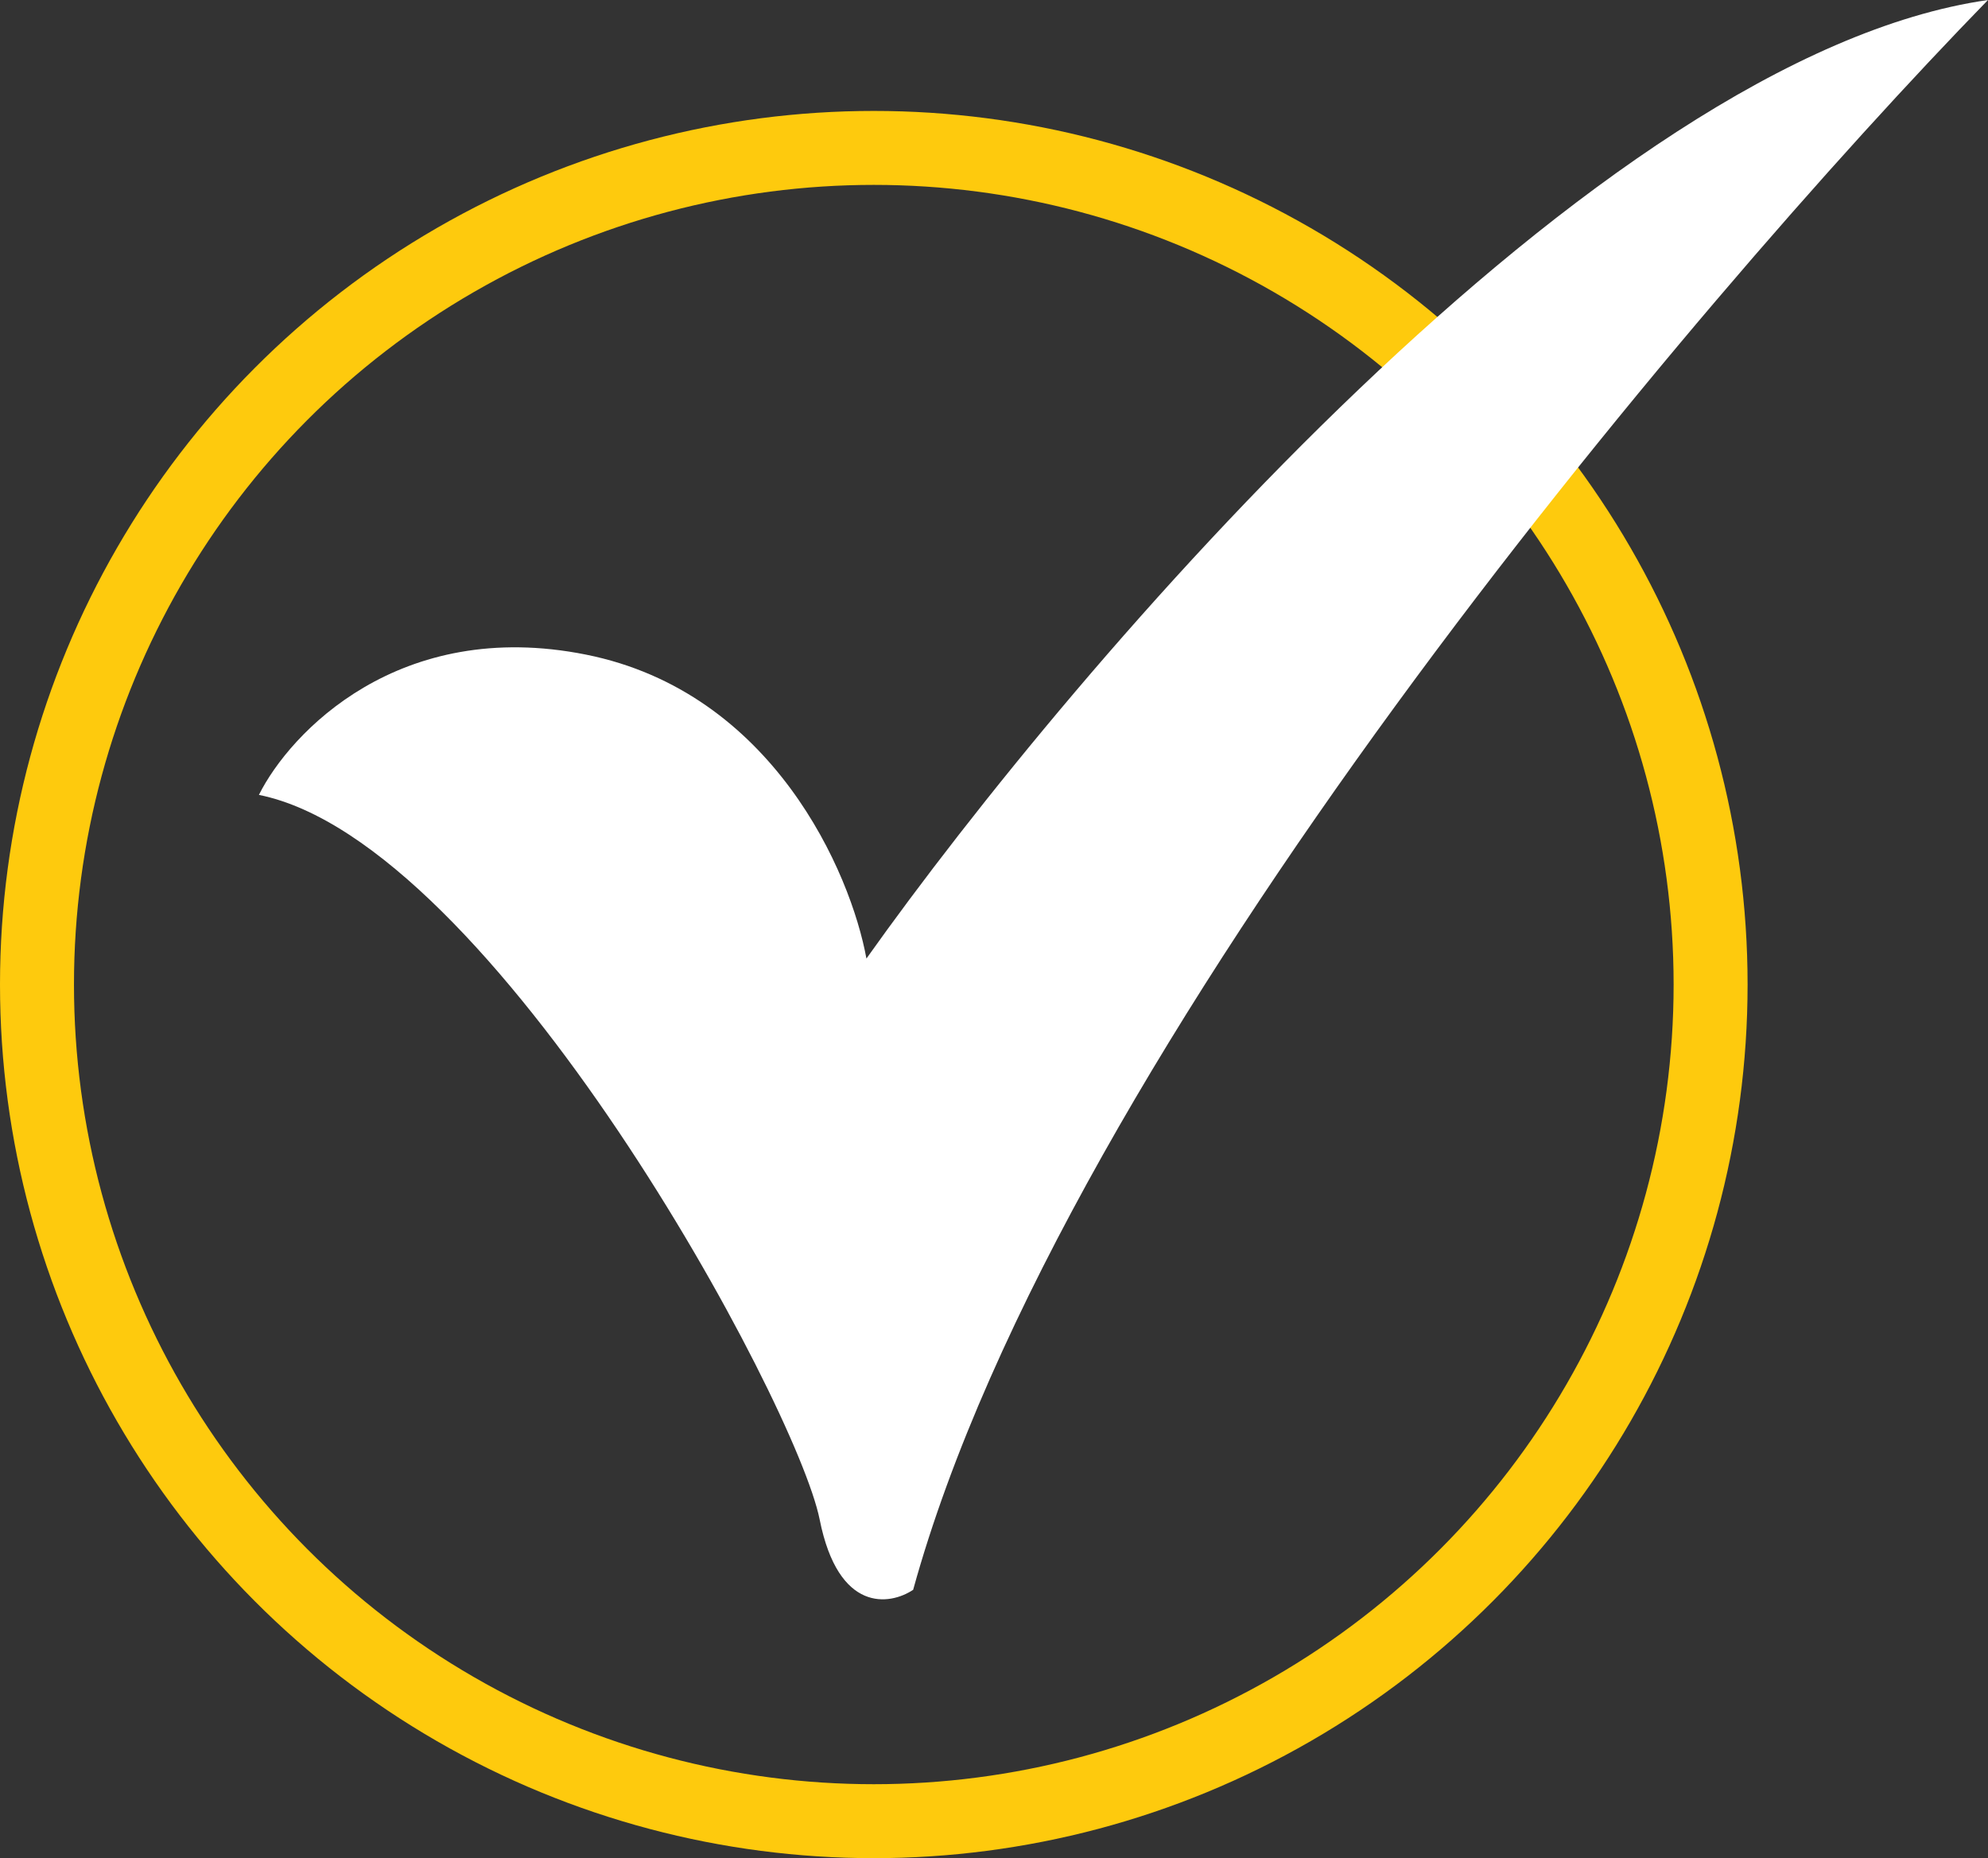
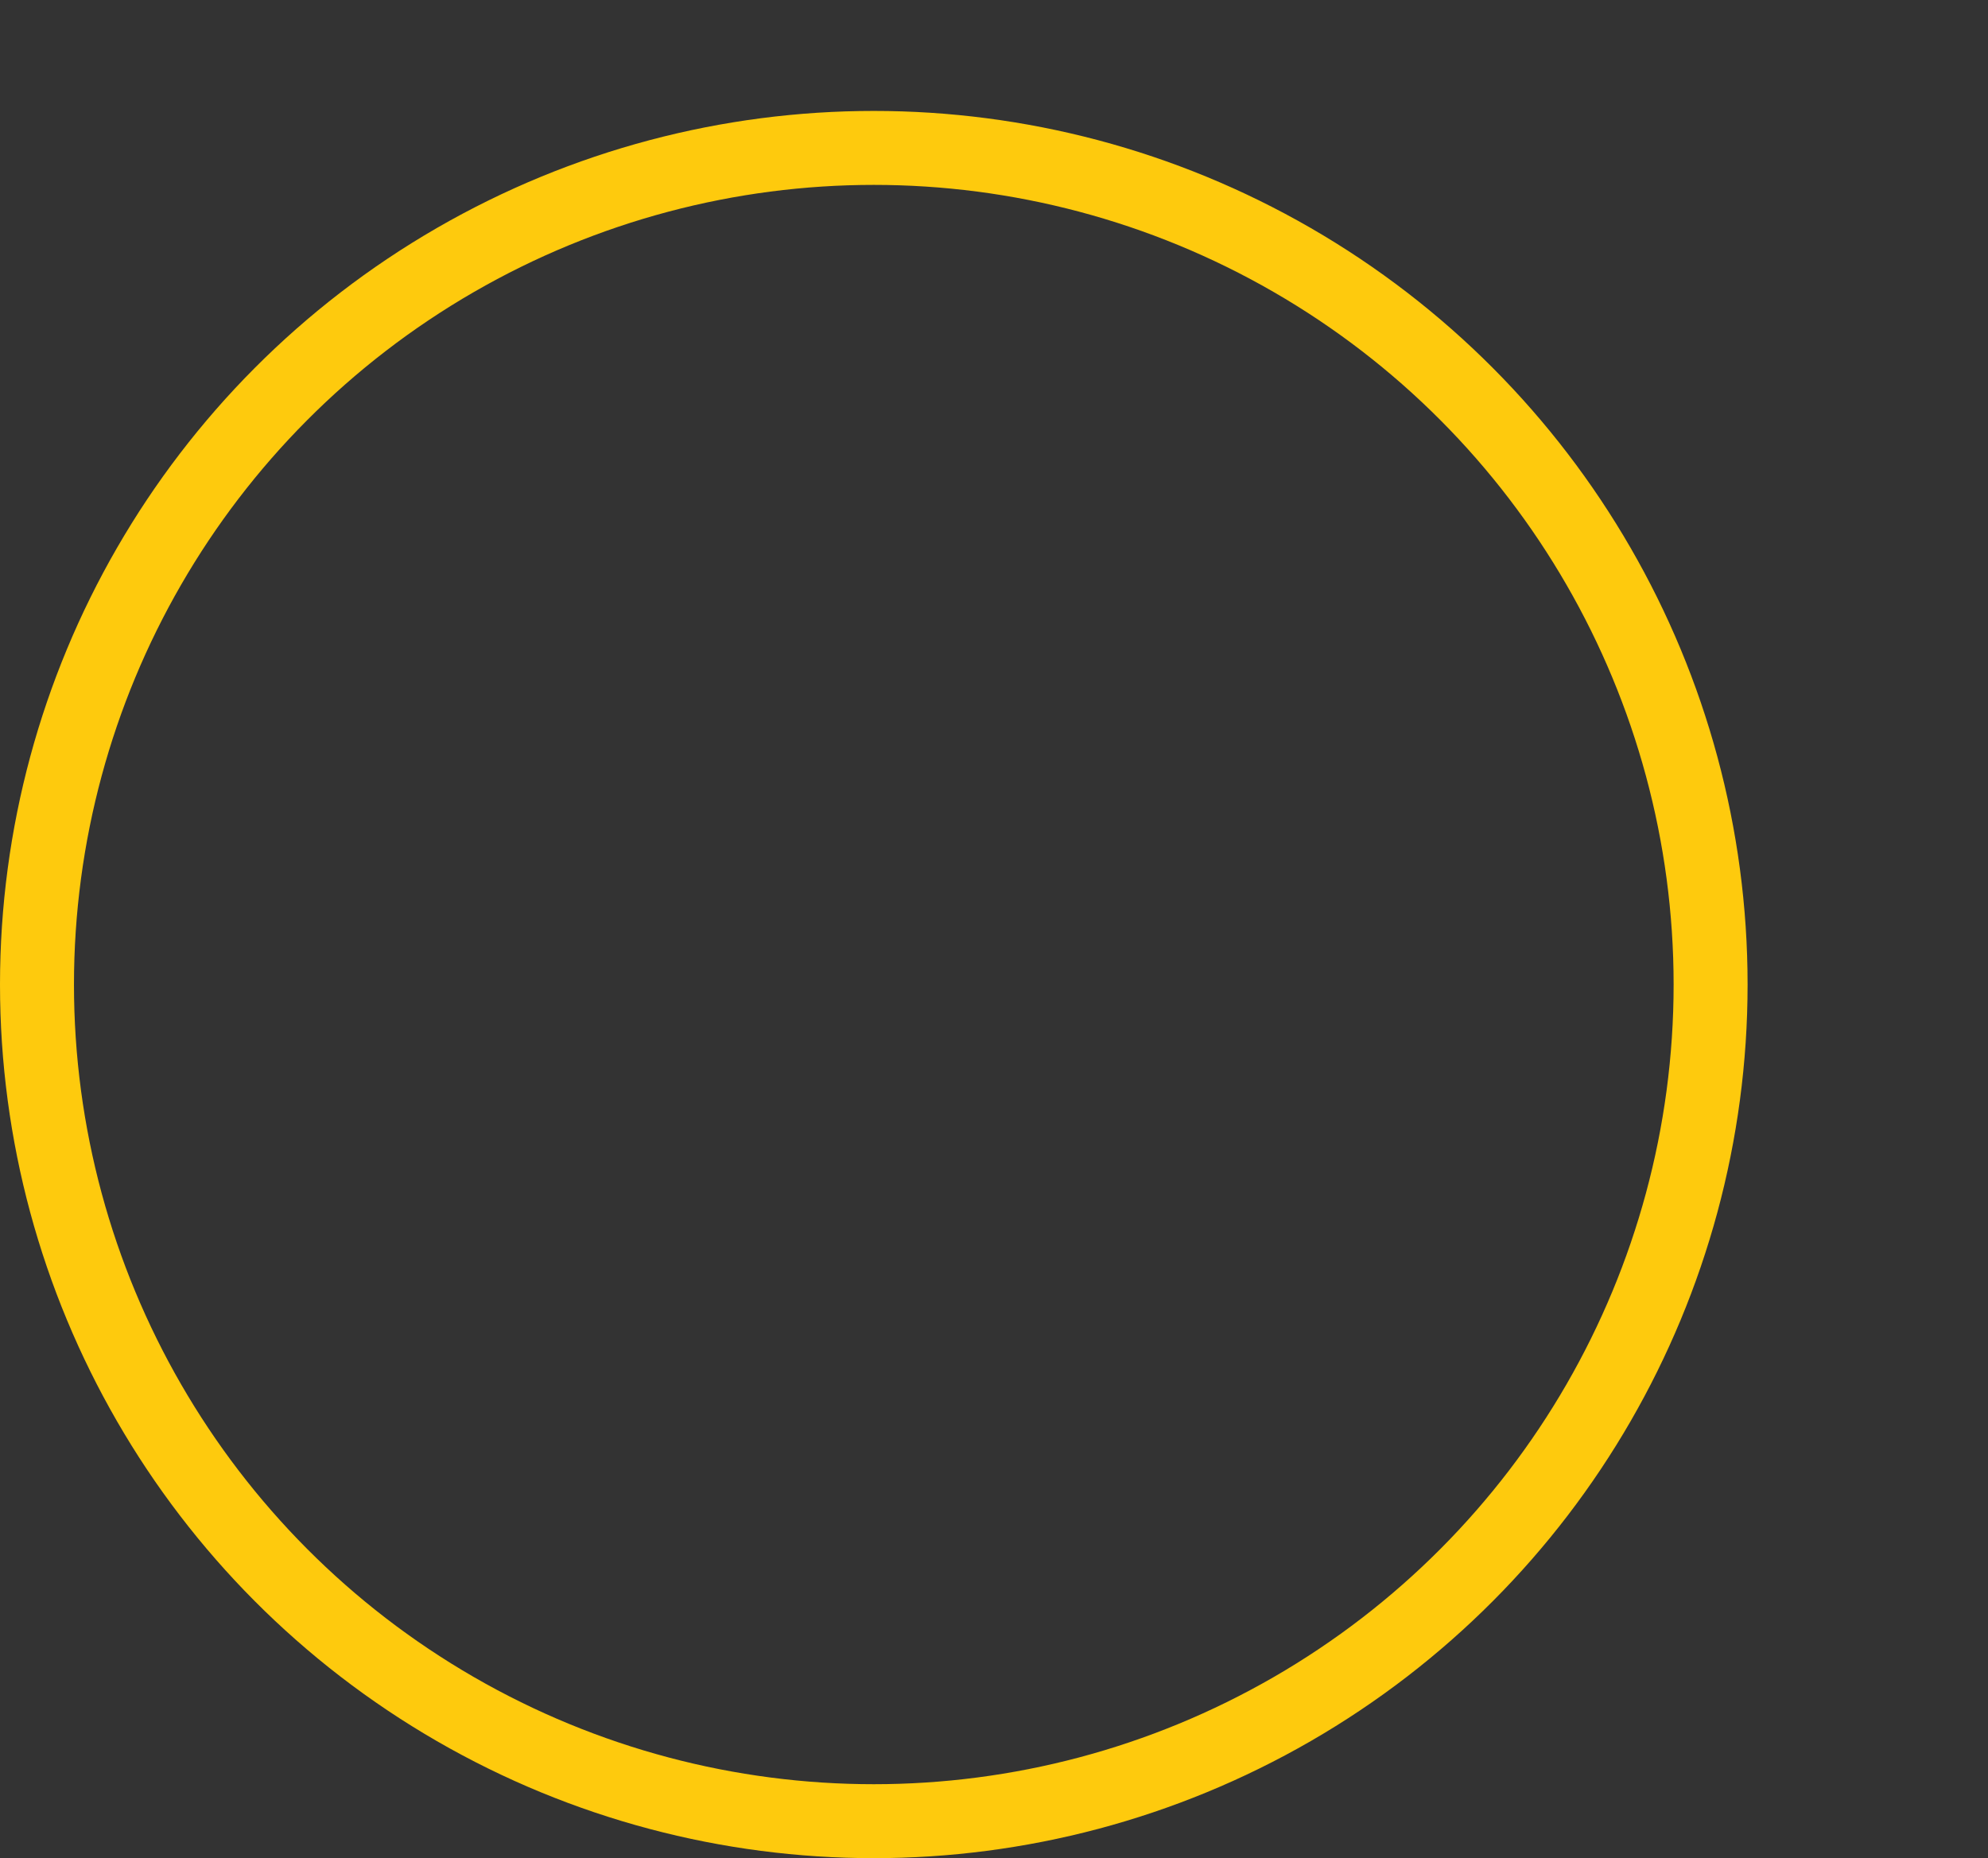
<svg xmlns="http://www.w3.org/2000/svg" width="215" height="201" viewBox="0 0 215 201" fill="none">
  <rect x="0" y="0" width="215" height="201" fill="#333333" stroke="none" />
  <circle cx="94.5" cy="106.5" r="90.5" stroke="#FECA0D" stroke-width="8" />
-   <path d="M63.378 70.811C43.162 66.765 31.369 79.241 28 85.985C53.27 91.043 86.122 151.738 88.649 164.383C90.67 174.499 96.23 173.656 98.757 171.97C114.93 113.298 182.991 32.877 215 0C172.546 6.07 116.446 71.654 93.703 103.688C92.018 94.415 83.595 74.857 63.378 70.811Z" fill="white" />
</svg>